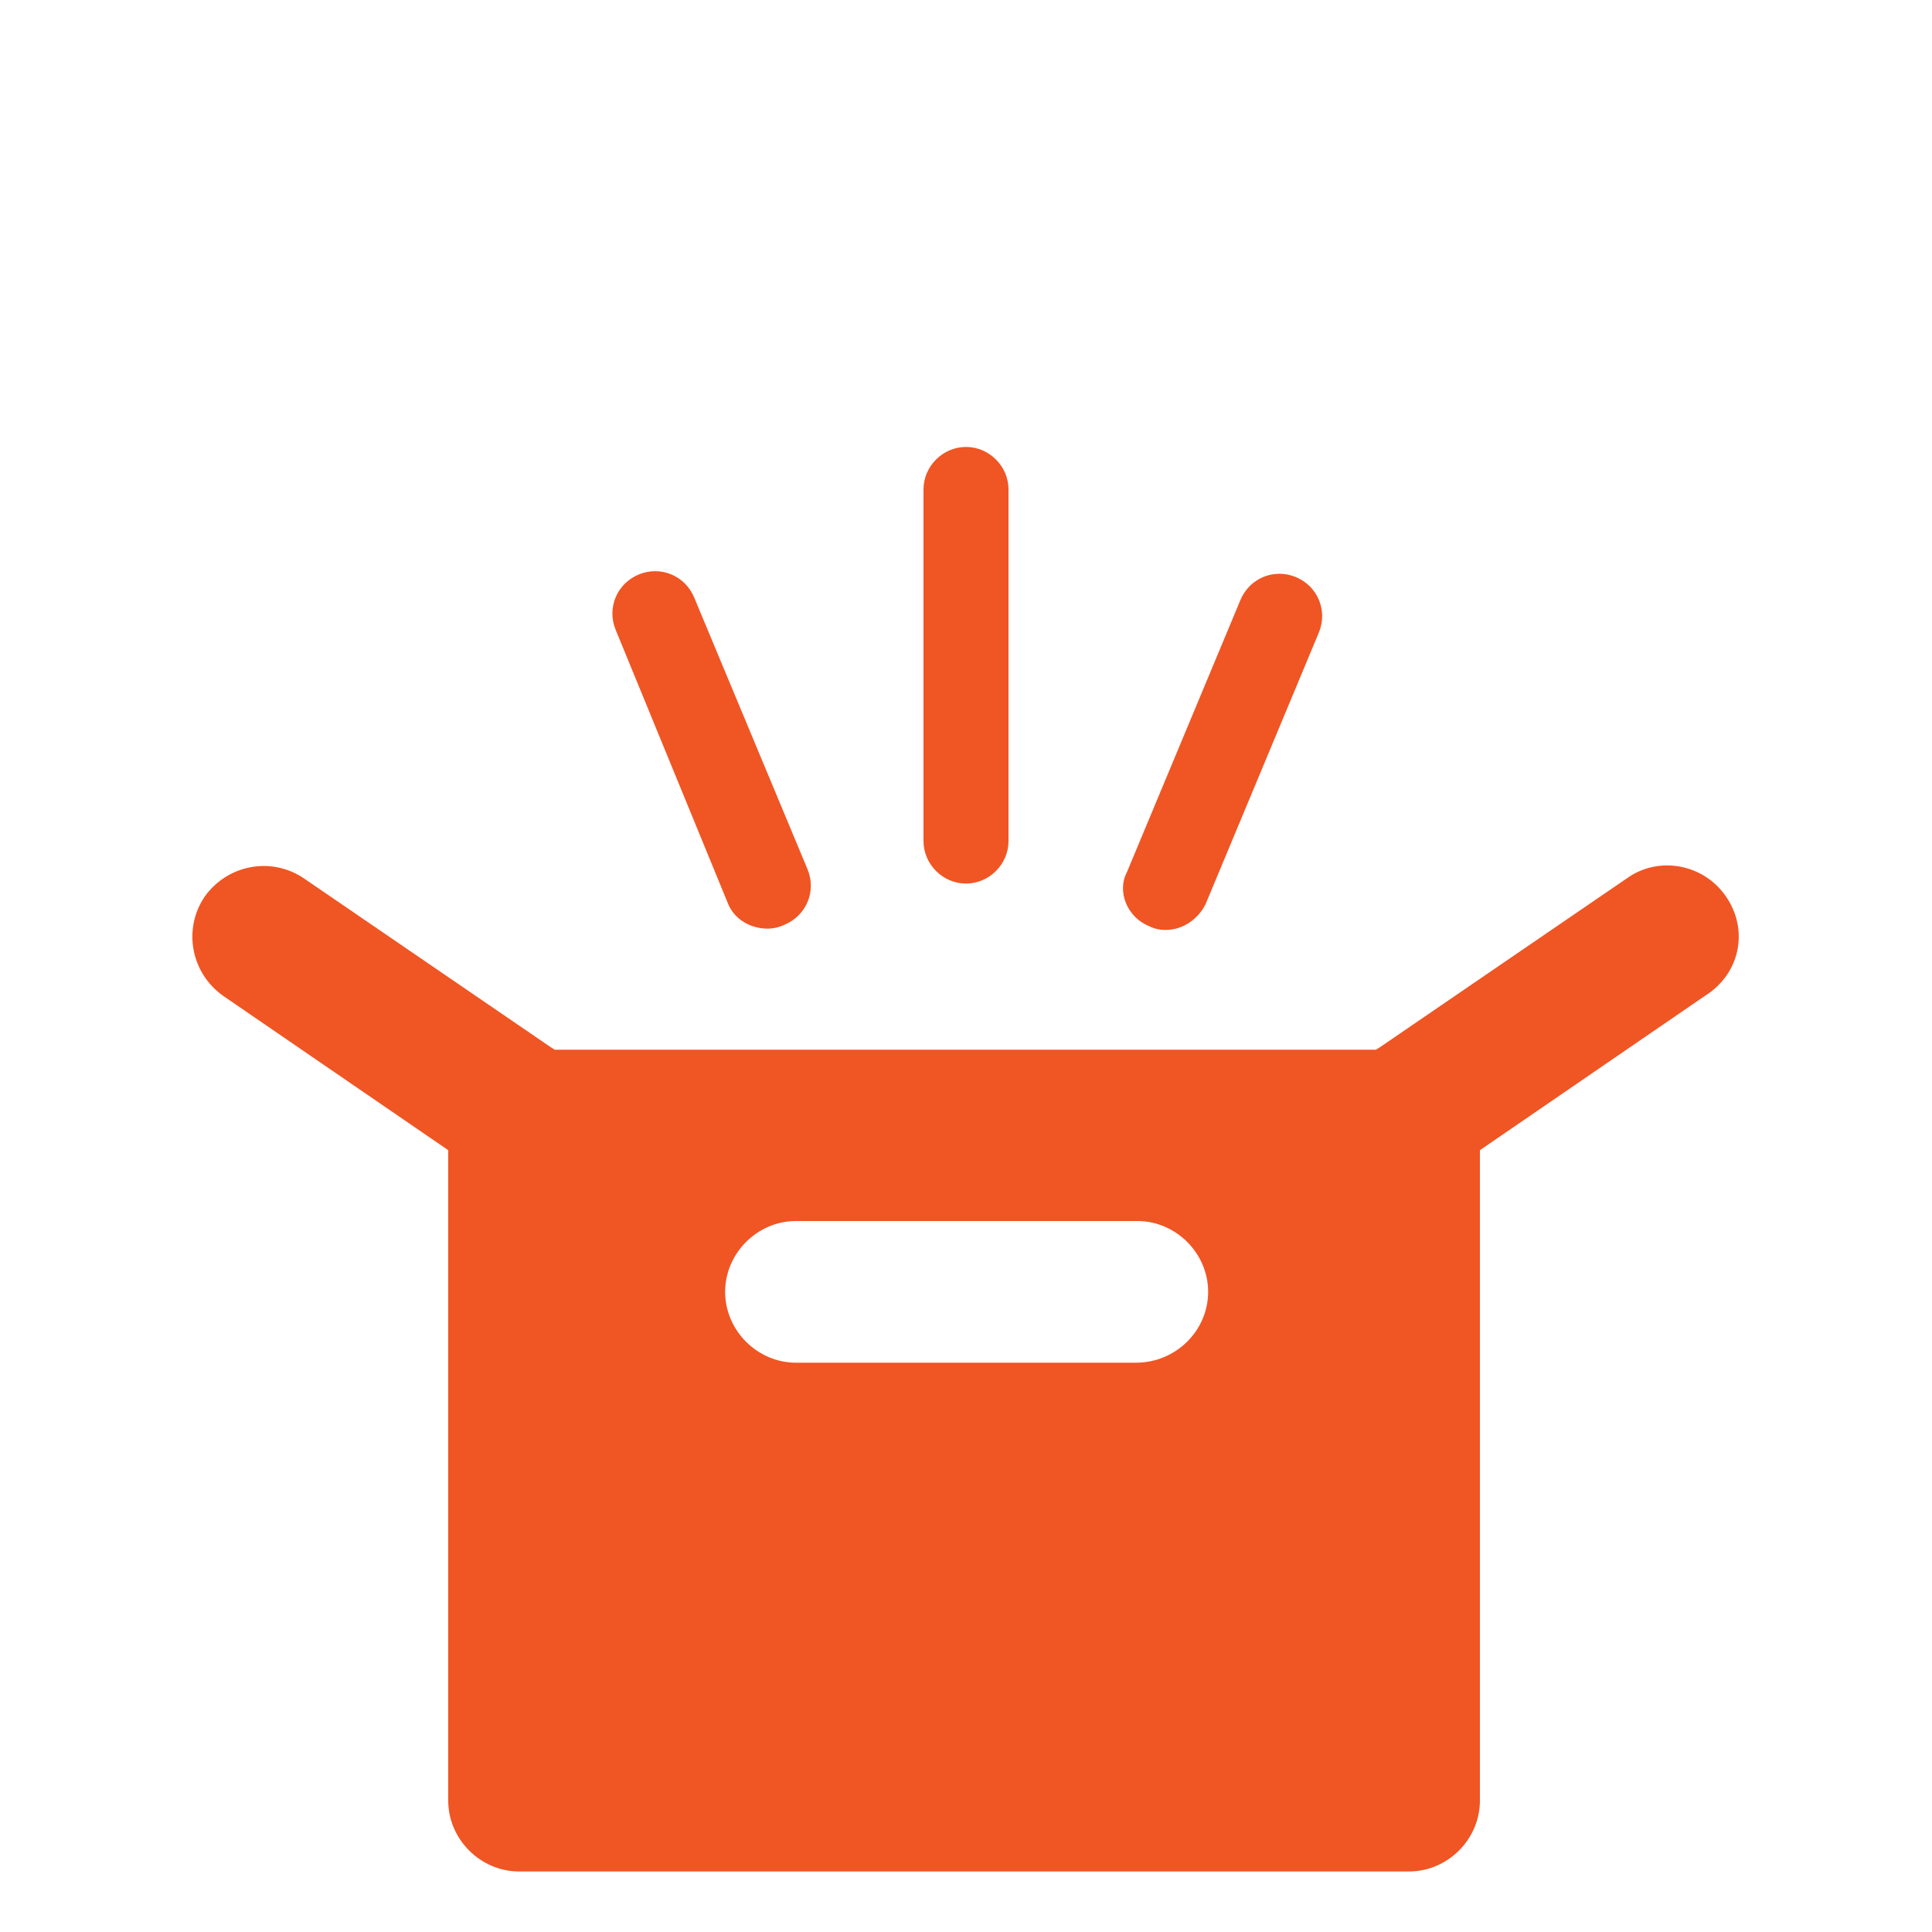
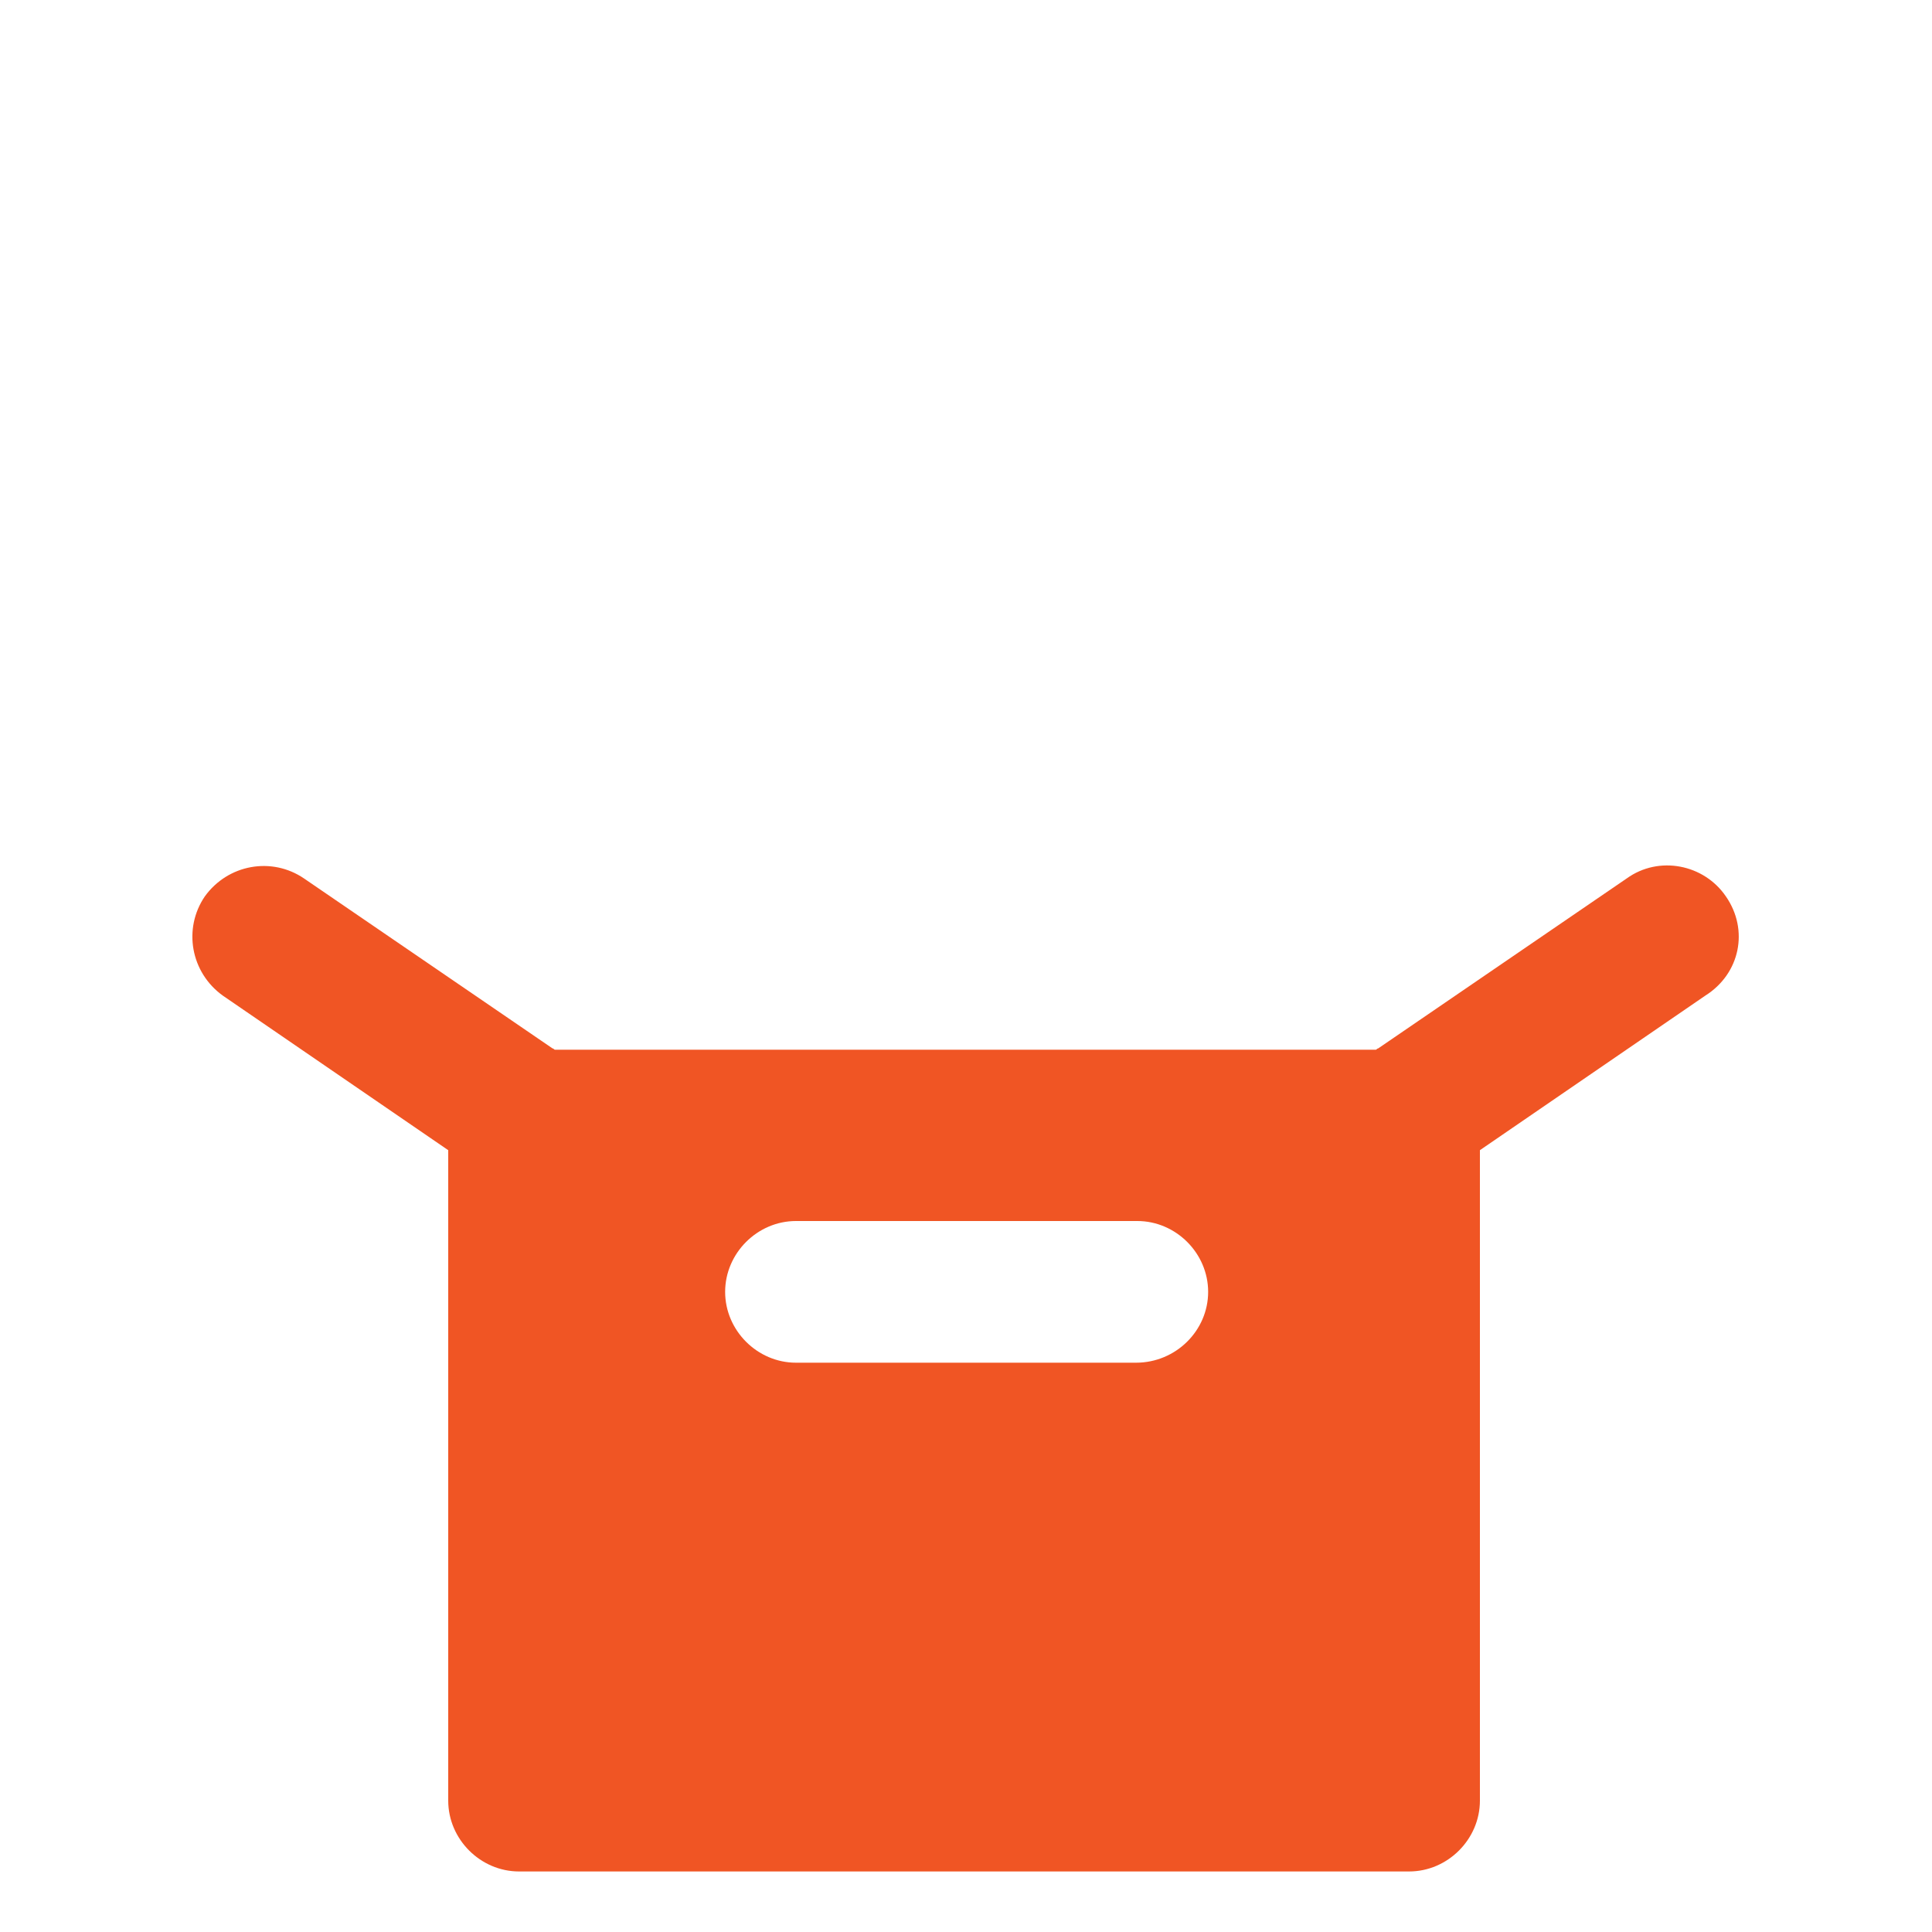
<svg xmlns="http://www.w3.org/2000/svg" id="Layer_1" viewBox="0 0 150 150">
  <style>.st0{fill:#f05524}</style>
  <path class="st0" d="M134 69.6c-1.7-2.5-5.2-3.2-7.7-1.4L107 81.4c-.1 0-.1.1-.2.1H43.1c-.1 0-.1-.1-.2-.1L23.6 68.2c-2.5-1.7-5.9-1.1-7.7 1.4-1.7 2.5-1.1 5.9 1.4 7.7l17.5 12v50.5c0 3 2.5 5.5 5.5 5.5h69.1c3 0 5.5-2.5 5.5-5.5V89.3l17.5-12c2.7-1.7 3.4-5.1 1.6-7.7zm-45.8 36.2H61.8c-3 0-5.5-2.5-5.5-5.5s2.5-5.5 5.5-5.5h26.5c3 0 5.5 2.5 5.5 5.5s-2.5 5.5-5.6 5.5z" />
-   <path class="st0" d="M75 68.6c1.8 0 3.3-1.5 3.3-3.3V38c0-1.8-1.5-3.3-3.3-3.3s-3.3 1.5-3.3 3.3v27.3c0 1.8 1.5 3.3 3.3 3.3zM89.2 71.9c.4.2.8.3 1.3.3 1.3 0 2.5-.8 3.1-2l8.8-21.1c.7-1.7-.1-3.6-1.8-4.3-1.7-.7-3.6.1-4.3 1.8l-8.8 21.1c-.8 1.5 0 3.5 1.7 4.2zM56.5 70.1c.5 1.3 1.8 2 3.1 2 .4 0 .9-.1 1.3-.3 1.7-.7 2.5-2.6 1.8-4.3l-8.8-21.1c-.7-1.7-2.6-2.5-4.3-1.8-1.7.7-2.5 2.6-1.8 4.3l8.7 21.2z" />
</svg>